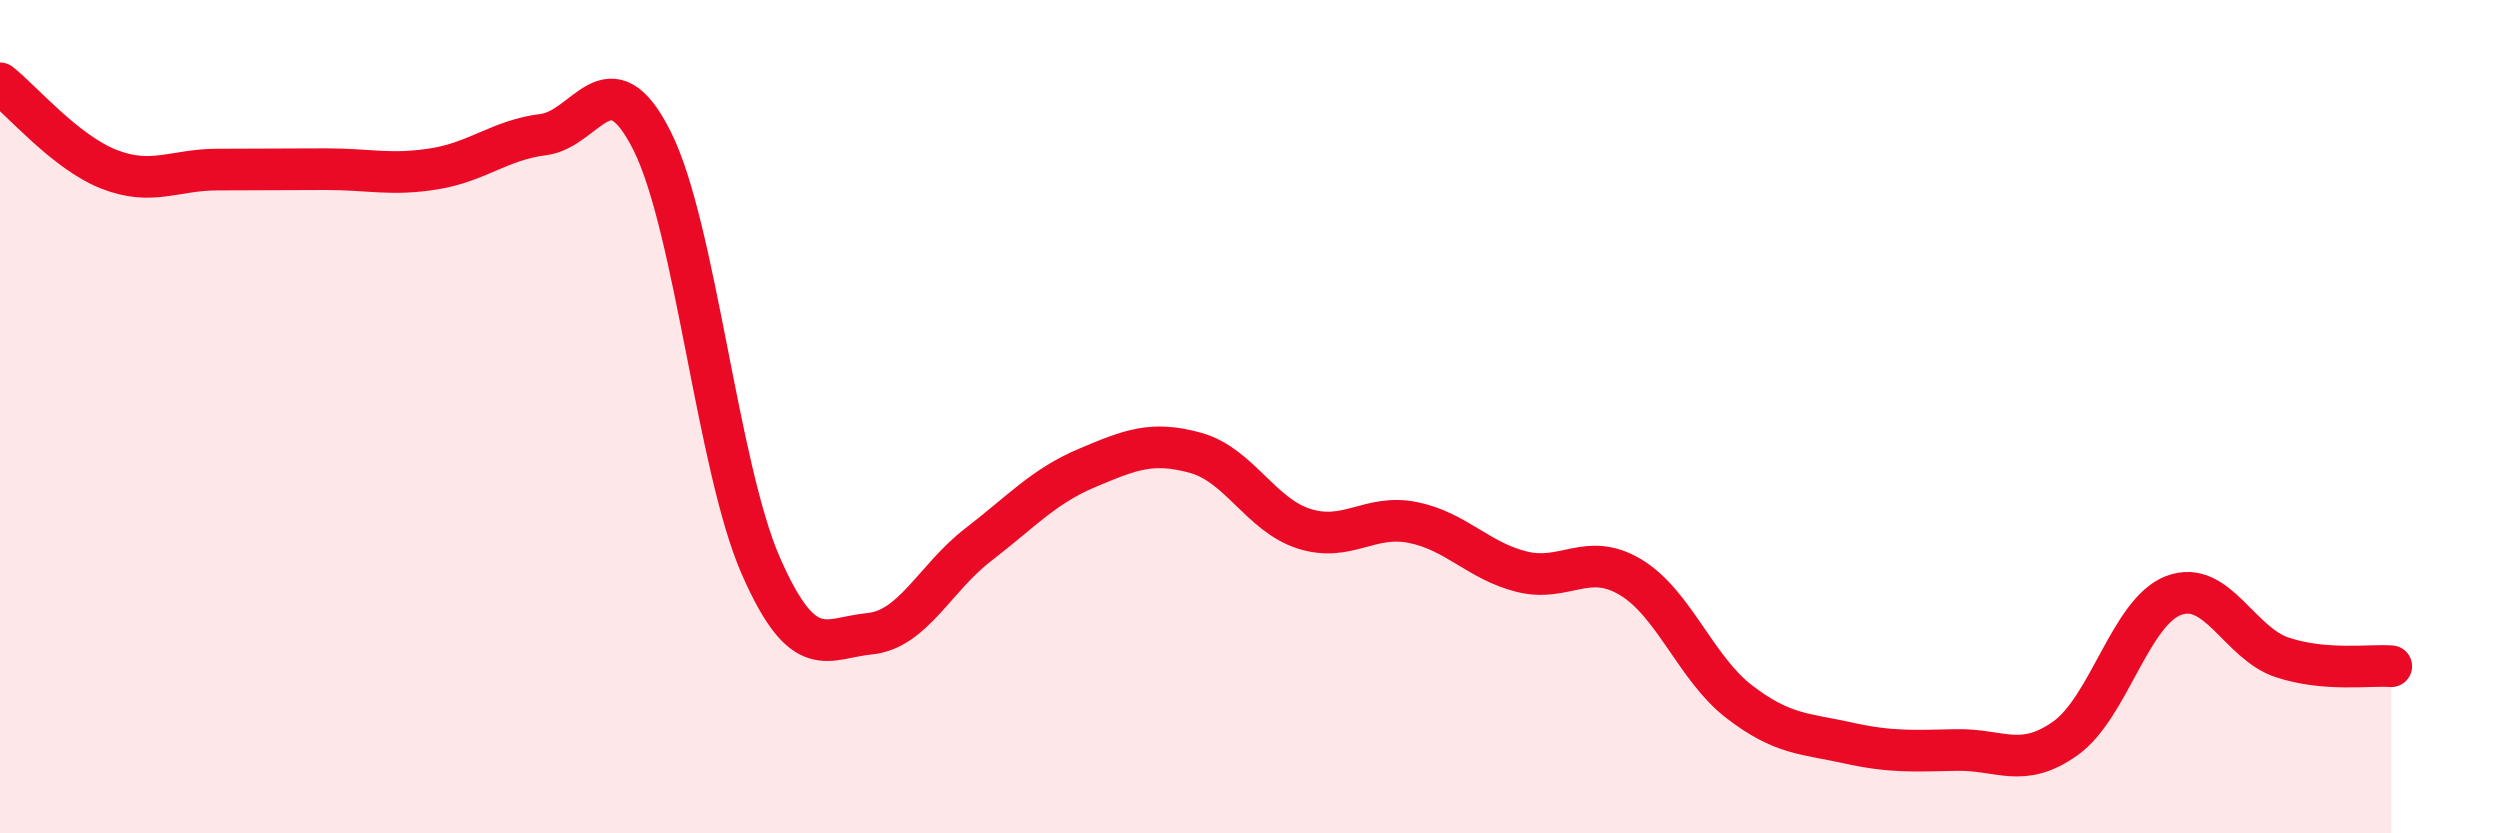
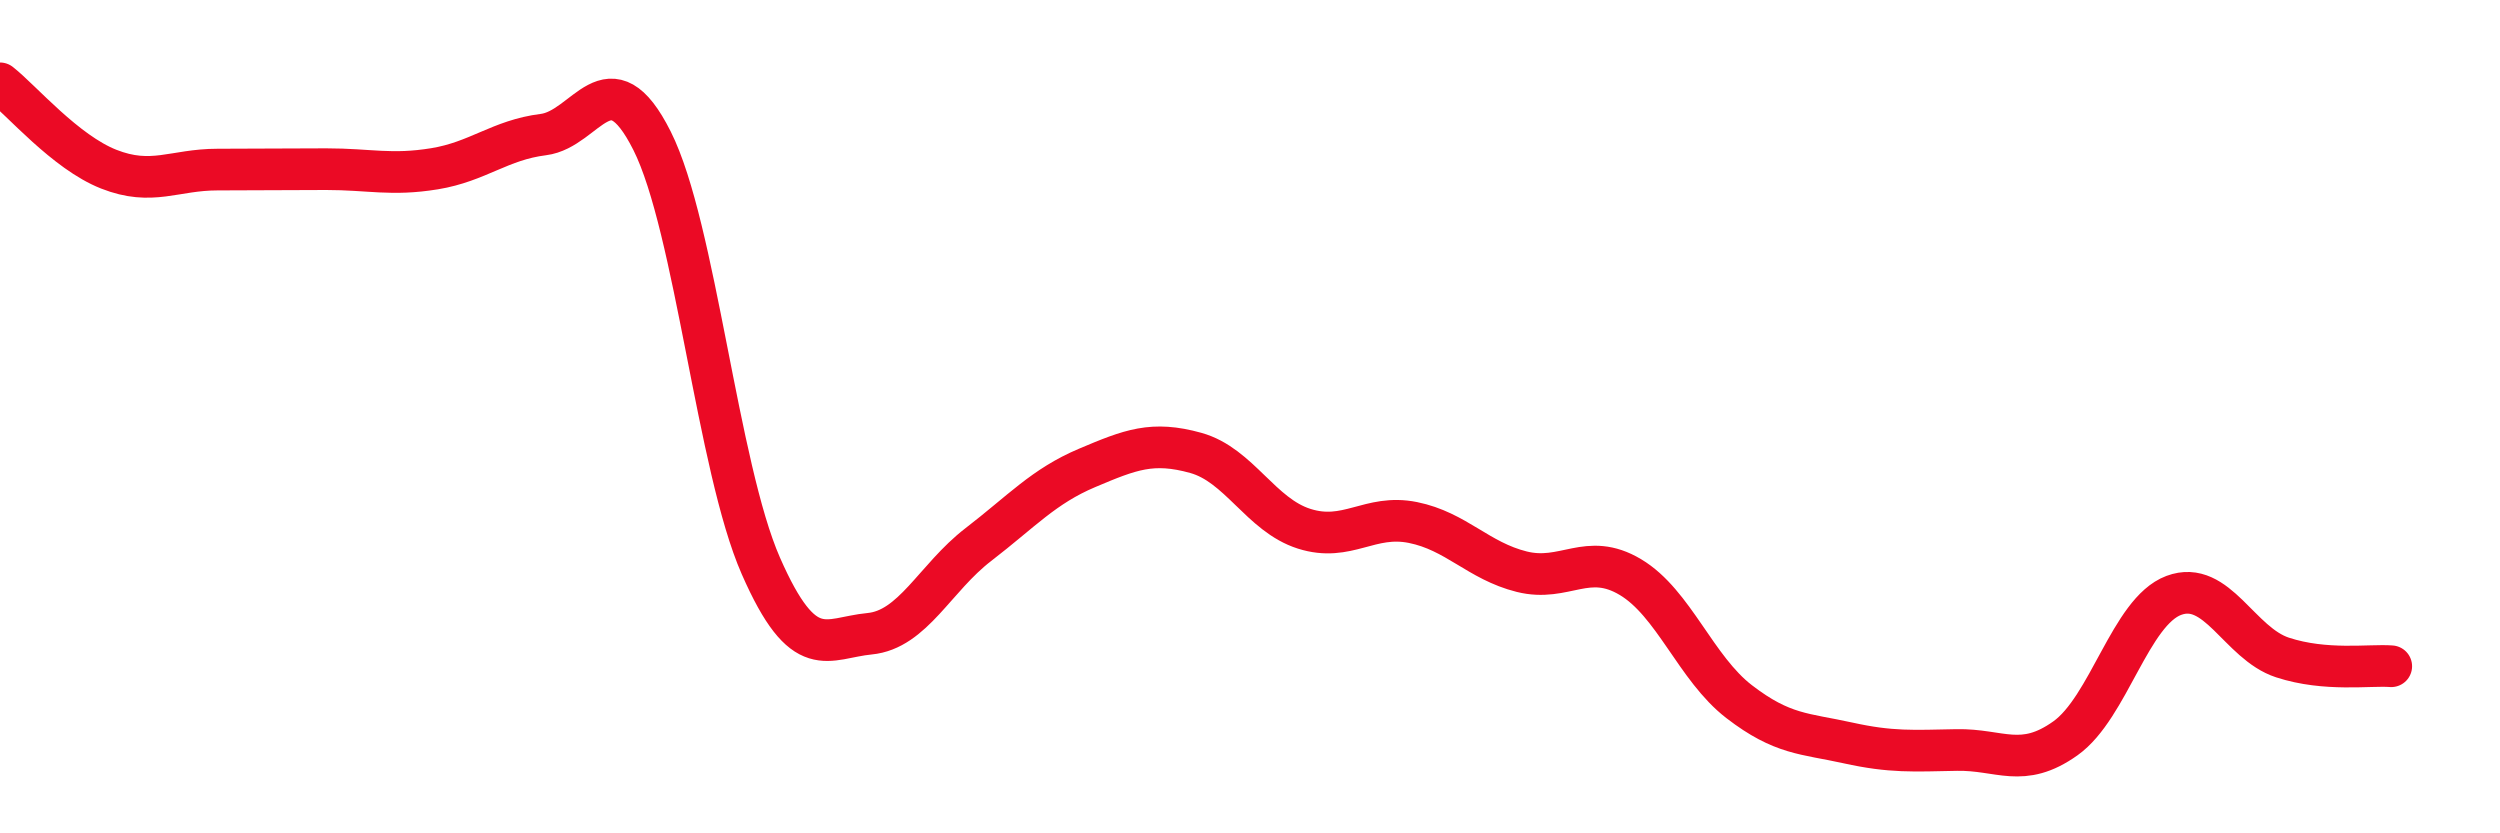
<svg xmlns="http://www.w3.org/2000/svg" width="60" height="20" viewBox="0 0 60 20">
-   <path d="M 0,2 C 0.52,2.41 1.57,3.65 2.61,4.06 C 3.65,4.47 4.18,4.07 5.22,4.07 C 6.26,4.07 6.79,4.06 7.83,4.06 C 8.87,4.06 9.39,4.22 10.43,4.05 C 11.47,3.88 12,3.36 13.04,3.23 C 14.08,3.1 14.61,1.31 15.65,3.38 C 16.69,5.45 17.22,11.21 18.26,13.58 C 19.3,15.95 19.83,15.31 20.87,15.21 C 21.91,15.11 22.44,13.87 23.48,13.07 C 24.52,12.27 25.05,11.67 26.09,11.23 C 27.13,10.79 27.66,10.58 28.7,10.87 C 29.74,11.16 30.26,12.36 31.3,12.69 C 32.34,13.02 32.87,12.33 33.91,12.54 C 34.95,12.75 35.48,13.46 36.52,13.72 C 37.56,13.98 38.09,13.23 39.13,13.85 C 40.17,14.47 40.7,16.04 41.74,16.84 C 42.78,17.64 43.31,17.6 44.35,17.83 C 45.39,18.06 45.92,18.02 46.96,18 C 48,17.98 48.53,18.46 49.57,17.72 C 50.61,16.98 51.13,14.68 52.17,14.29 C 53.21,13.9 53.74,15.44 54.78,15.78 C 55.82,16.12 56.87,15.95 57.39,15.99L57.39 20L0 20Z" fill="#EB0A25" opacity="0.1" stroke-linecap="round" stroke-linejoin="round" />
  <path d="M 0,2 C 0.52,2.41 1.57,3.65 2.61,4.06 C 3.65,4.47 4.18,4.07 5.22,4.07 C 6.26,4.07 6.79,4.06 7.83,4.06 C 8.87,4.06 9.39,4.22 10.43,4.05 C 11.47,3.88 12,3.36 13.04,3.23 C 14.08,3.1 14.61,1.31 15.65,3.38 C 16.69,5.45 17.22,11.21 18.26,13.58 C 19.3,15.95 19.83,15.31 20.87,15.21 C 21.91,15.11 22.44,13.87 23.48,13.07 C 24.52,12.27 25.05,11.67 26.09,11.23 C 27.13,10.79 27.66,10.58 28.7,10.87 C 29.74,11.16 30.26,12.36 31.3,12.69 C 32.34,13.02 32.87,12.33 33.91,12.54 C 34.95,12.75 35.48,13.46 36.52,13.72 C 37.56,13.98 38.09,13.23 39.13,13.85 C 40.17,14.47 40.7,16.04 41.74,16.84 C 42.78,17.64 43.31,17.6 44.35,17.83 C 45.39,18.06 45.92,18.02 46.96,18 C 48,17.98 48.53,18.46 49.57,17.72 C 50.61,16.98 51.13,14.68 52.17,14.29 C 53.21,13.9 53.74,15.44 54.78,15.78 C 55.82,16.12 56.87,15.95 57.39,15.99" stroke="#EB0A25" stroke-width="1" fill="none" stroke-linecap="round" stroke-linejoin="round" />
</svg>